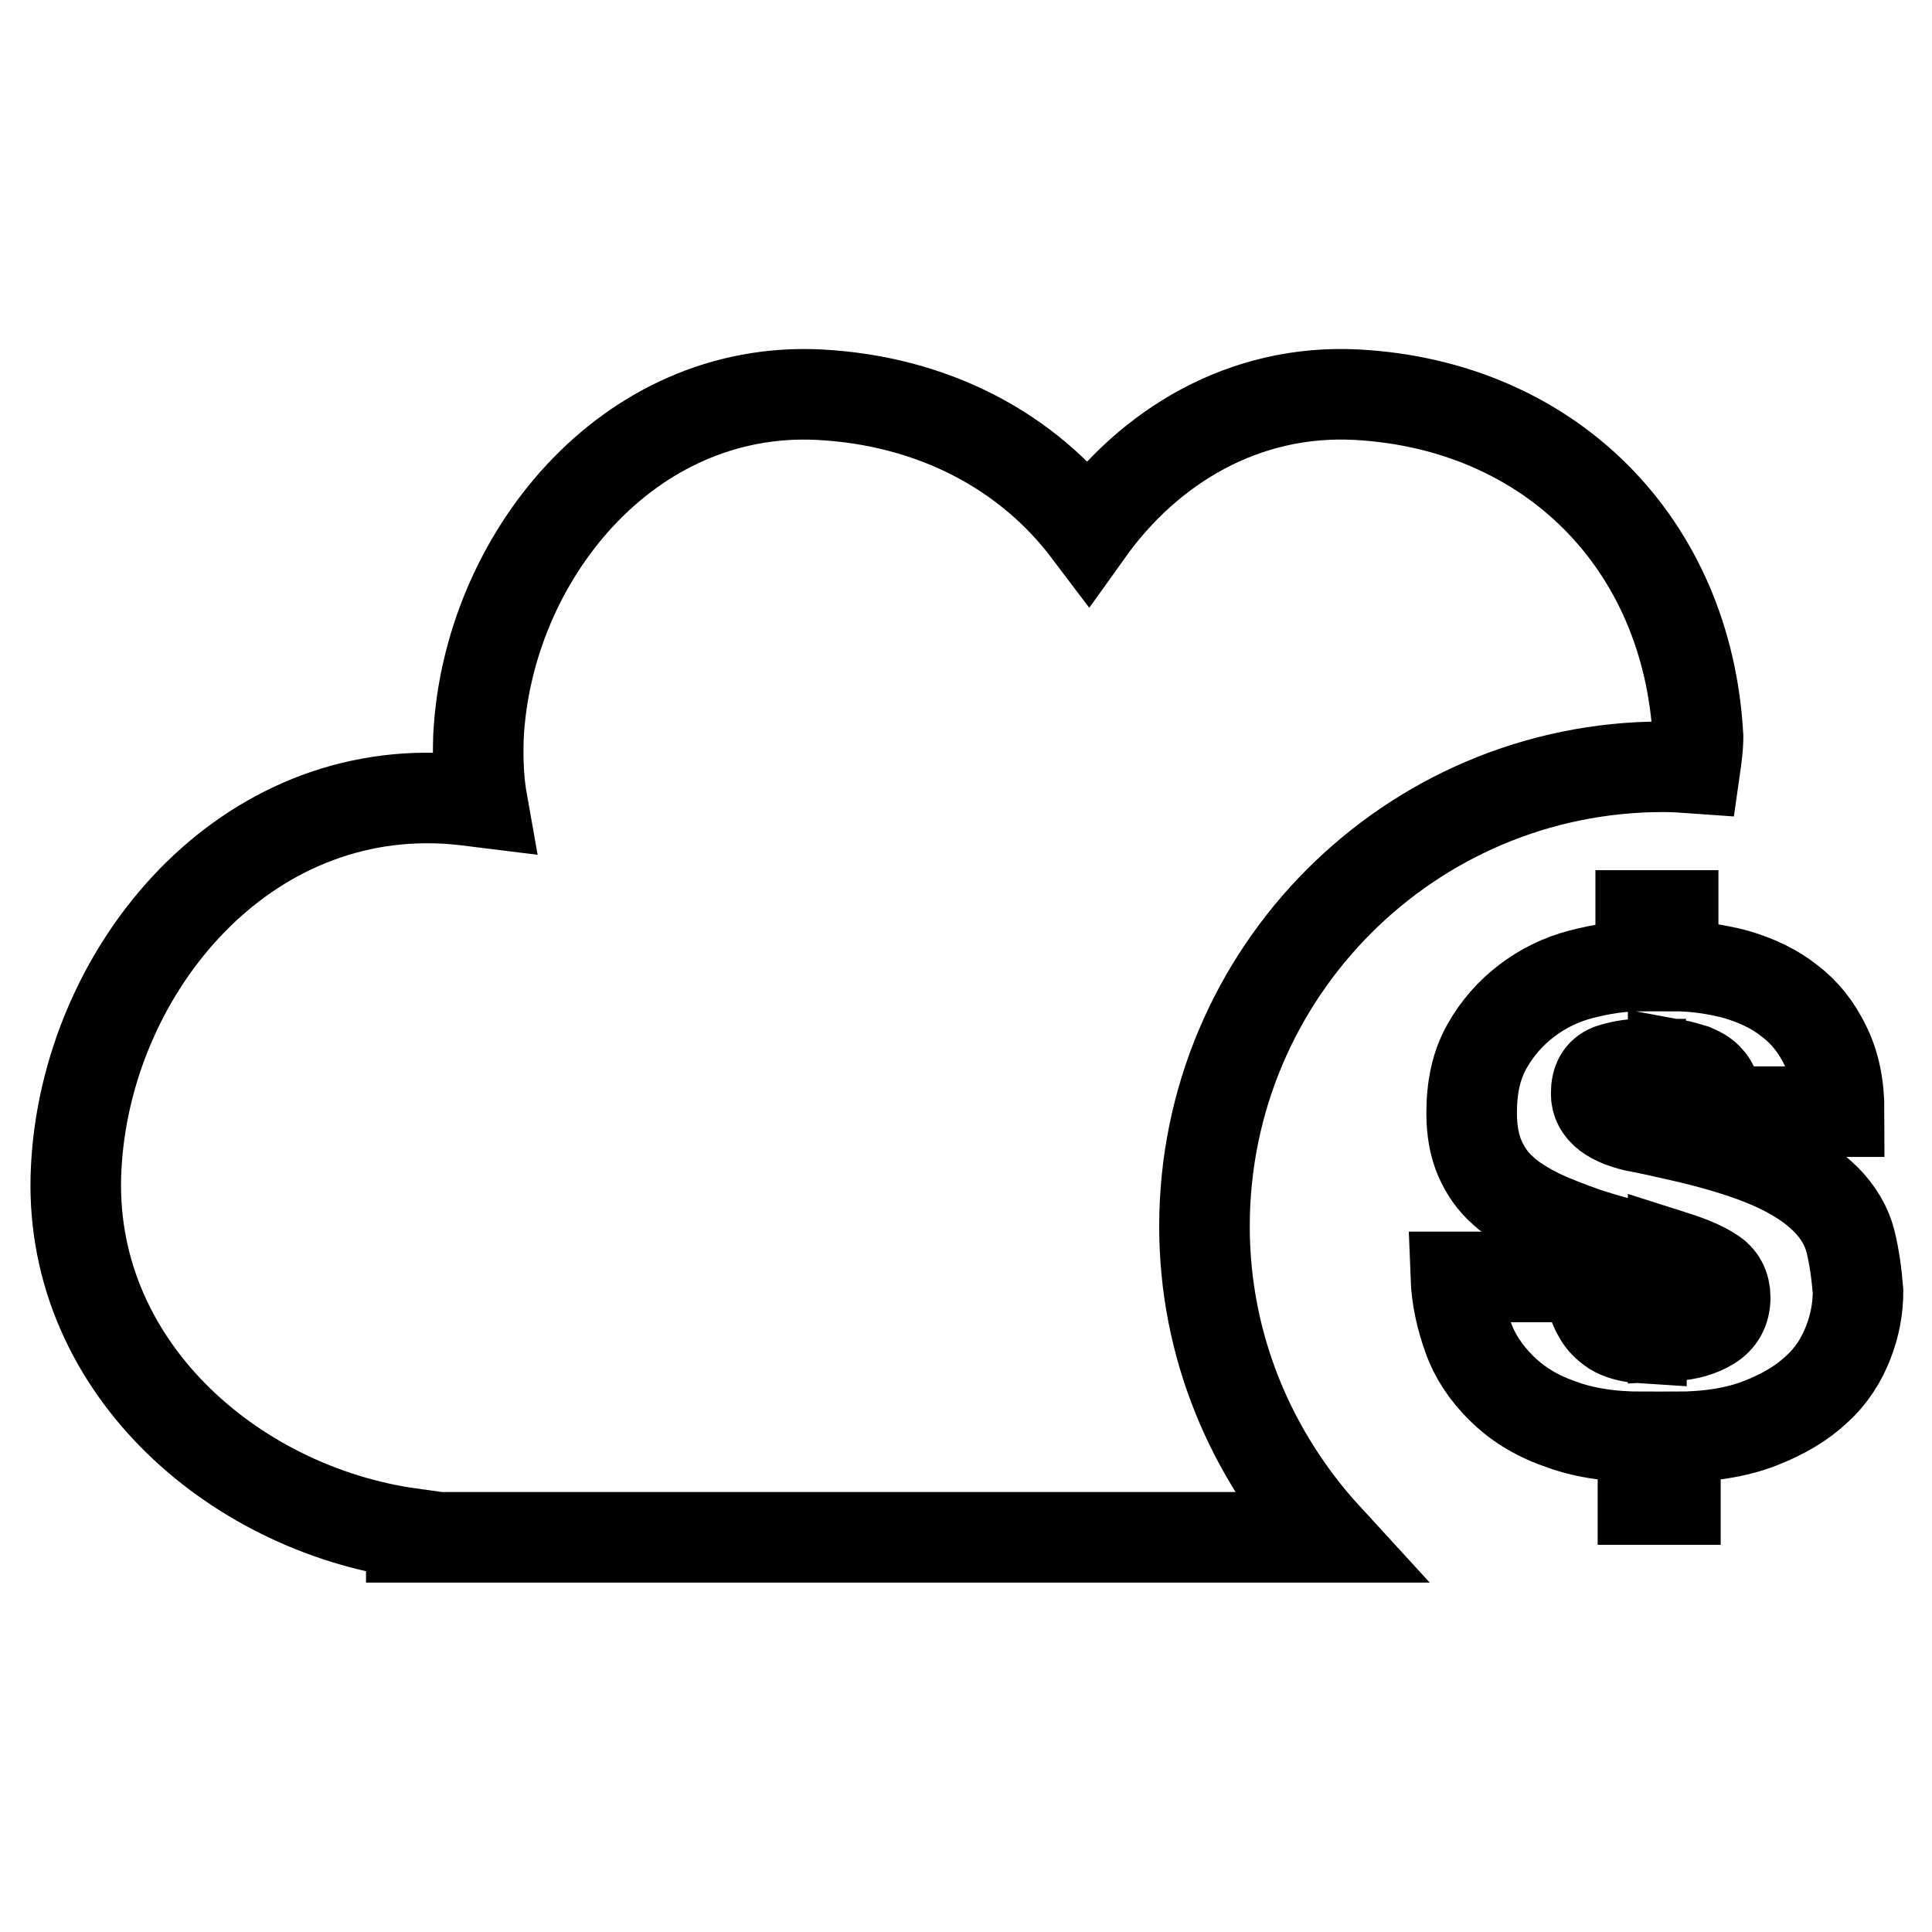
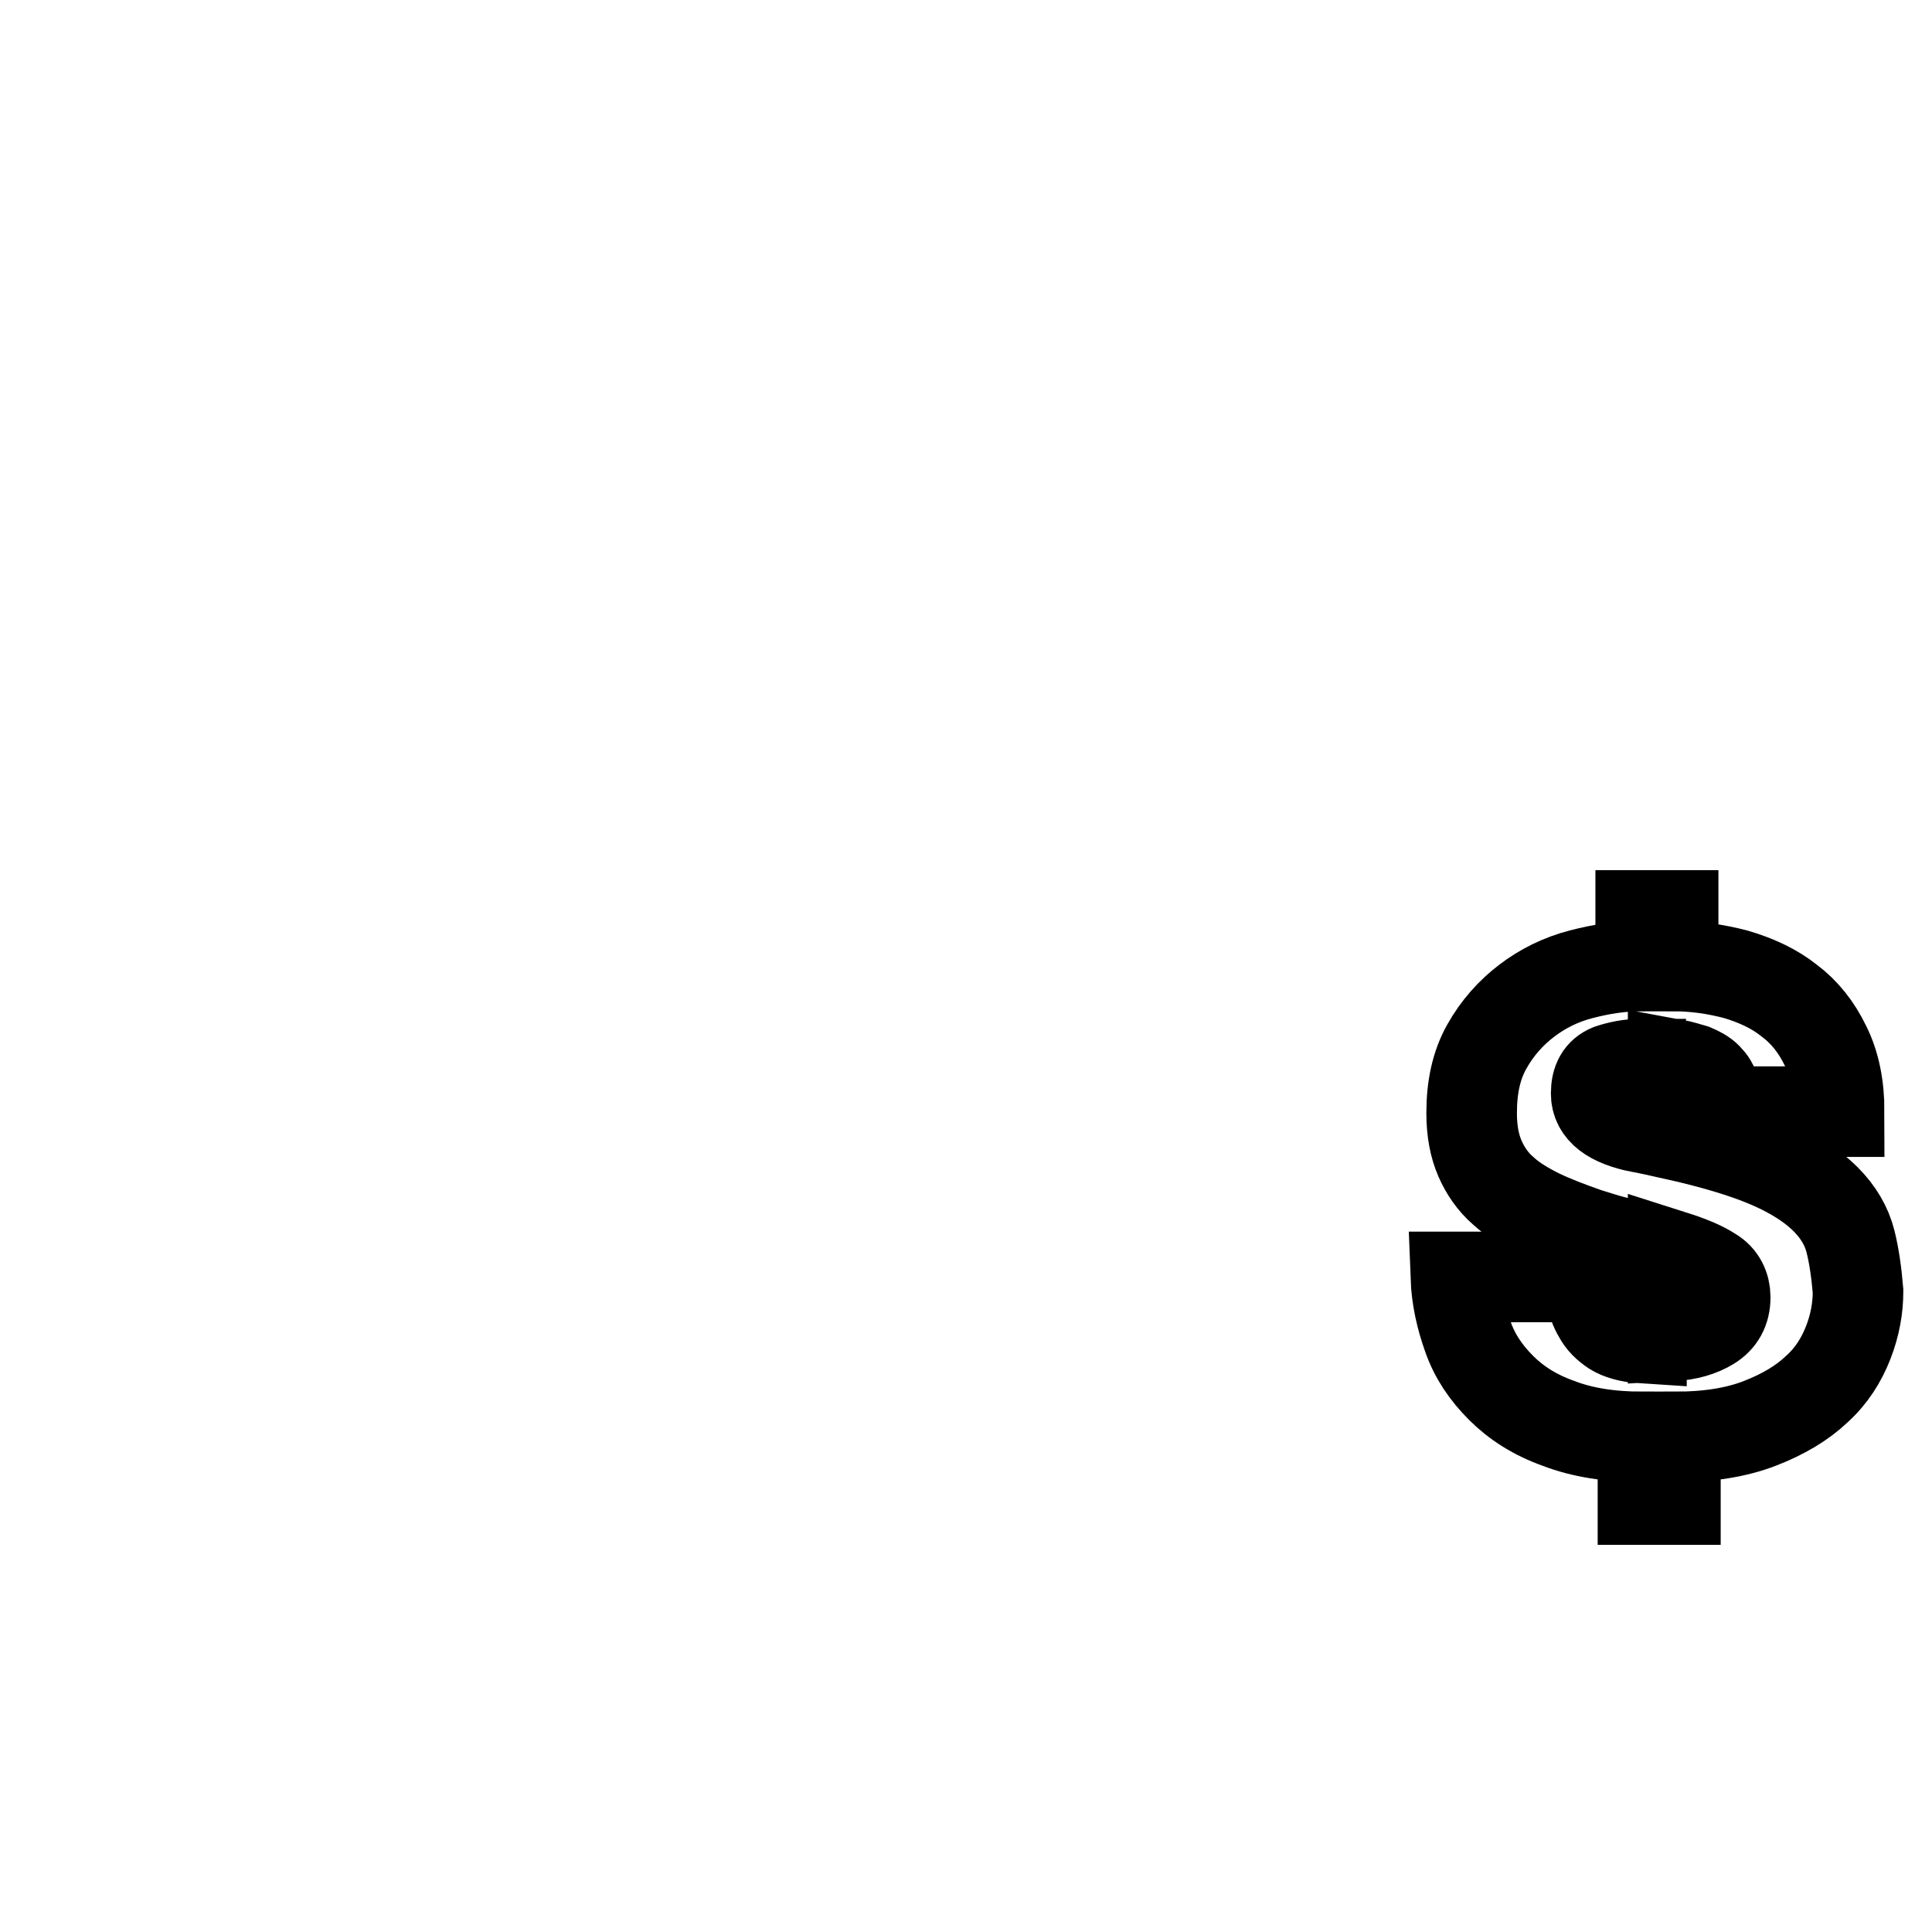
<svg xmlns="http://www.w3.org/2000/svg" version="1.1" x="0px" y="0px" viewBox="0 0 256 256" enable-background="new 0 0 256 256" xml:space="preserve">
  <g>
    <g>
      <g>
        <g id="_x31_24_57_">
          <g>
-             <path stroke-width="12" fill-opacity="0" stroke="#000000" d="M220.4,101.6c1.4,0,2.8,0.1,4.2,0.2c0.2-1.4,0.4-2.8,0.4-4.2c-1.4-25.6-19.6-43.9-45.2-45.3c-15-0.8-27.6,6.9-35.6,18.1c-8-10.6-20.5-17.3-35.6-18.1C83,51,64.6,74.1,63.4,97.6c-0.1,3,0,5.9,0.5,8.7c-1.6-0.2-3.2-0.4-4.9-0.5c-27.7-1.5-47.6,23.5-48.9,48.9c-1.4,26,20.6,45.2,44.4,48.5v0.5h121.3c-10-10.9-16.2-25.3-16.2-41.2C159.6,128.9,186.8,101.6,220.4,101.6z" />
            <path stroke-width="12" fill-opacity="0" stroke="#000000" d="M245.2,164.5c-0.5-2-1.6-3.9-3.3-5.6c-1.7-1.7-4.1-3.3-7.3-4.7c-3.2-1.4-7.5-2.7-12.9-3.9V141c1.1,0.2,2,0.5,2.7,0.7c0.7,0.3,1.3,0.6,1.8,1.1c0.5,0.5,0.8,1,1.1,1.8c0.2,0.7,0.4,1.6,0.5,2.7h15.9c0-3.4-0.6-6.3-1.8-8.7c-1.2-2.5-2.8-4.5-4.8-6c-2-1.6-4.4-2.7-7.1-3.5c-2.7-0.7-5.4-1.1-8.3-1.1v-6.7h-4.3v6.7c-2.6,0-5.2,0.4-7.9,1.1c-2.7,0.7-5.1,1.9-7.2,3.5c-2.1,1.6-3.9,3.6-5.3,6.1c-1.4,2.5-2,5.4-2,8.8c0,2.4,0.4,4.4,1.1,6c0.7,1.6,1.7,3.1,3.1,4.3c1.3,1.2,3,2.2,4.8,3.1c1.9,0.9,4,1.7,6.3,2.5c1.3,0.4,2.5,0.8,3.7,1.1c1.2,0.3,2.3,0.6,3.5,1v11.8c-1.6-0.1-2.9-0.5-3.7-1c-0.9-0.6-1.6-1.3-2-2.1c-0.5-0.8-0.8-1.7-0.9-2.6c-0.1-0.9-0.2-1.7-0.2-2.4h-17.8c0.1,2.7,0.7,5.4,1.6,7.9c0.9,2.6,2.4,4.8,4.4,6.8s4.5,3.6,7.6,4.7c3.1,1.2,6.8,1.8,11.2,1.8v8.3h4.3v-8.3c4.4,0,8.1-0.6,11.2-1.8s5.6-2.7,7.5-4.5c2-1.8,3.3-3.9,4.2-6.2c0.9-2.3,1.3-4.6,1.3-6.8C246,168.7,245.7,166.5,245.2,164.5z M217.4,149.4c-4-0.8-5.9-2.3-5.9-4.5c0-1.7,0.6-2.7,1.8-3.2c1.2-0.4,2.6-0.7,4.1-0.7V149.4z M226.6,175.6c-1.3,0.8-3,1.3-4.9,1.4v-10.6c2.2,0.7,3.9,1.4,5.1,2.2c1.2,0.7,1.8,1.9,1.8,3.3C228.6,173.6,227.9,174.8,226.6,175.6z" />
          </g>
        </g>
      </g>
      <g />
      <g />
      <g />
      <g />
      <g />
      <g />
      <g />
      <g />
      <g />
      <g />
      <g />
      <g />
      <g />
      <g />
      <g />
    </g>
  </g>
</svg>